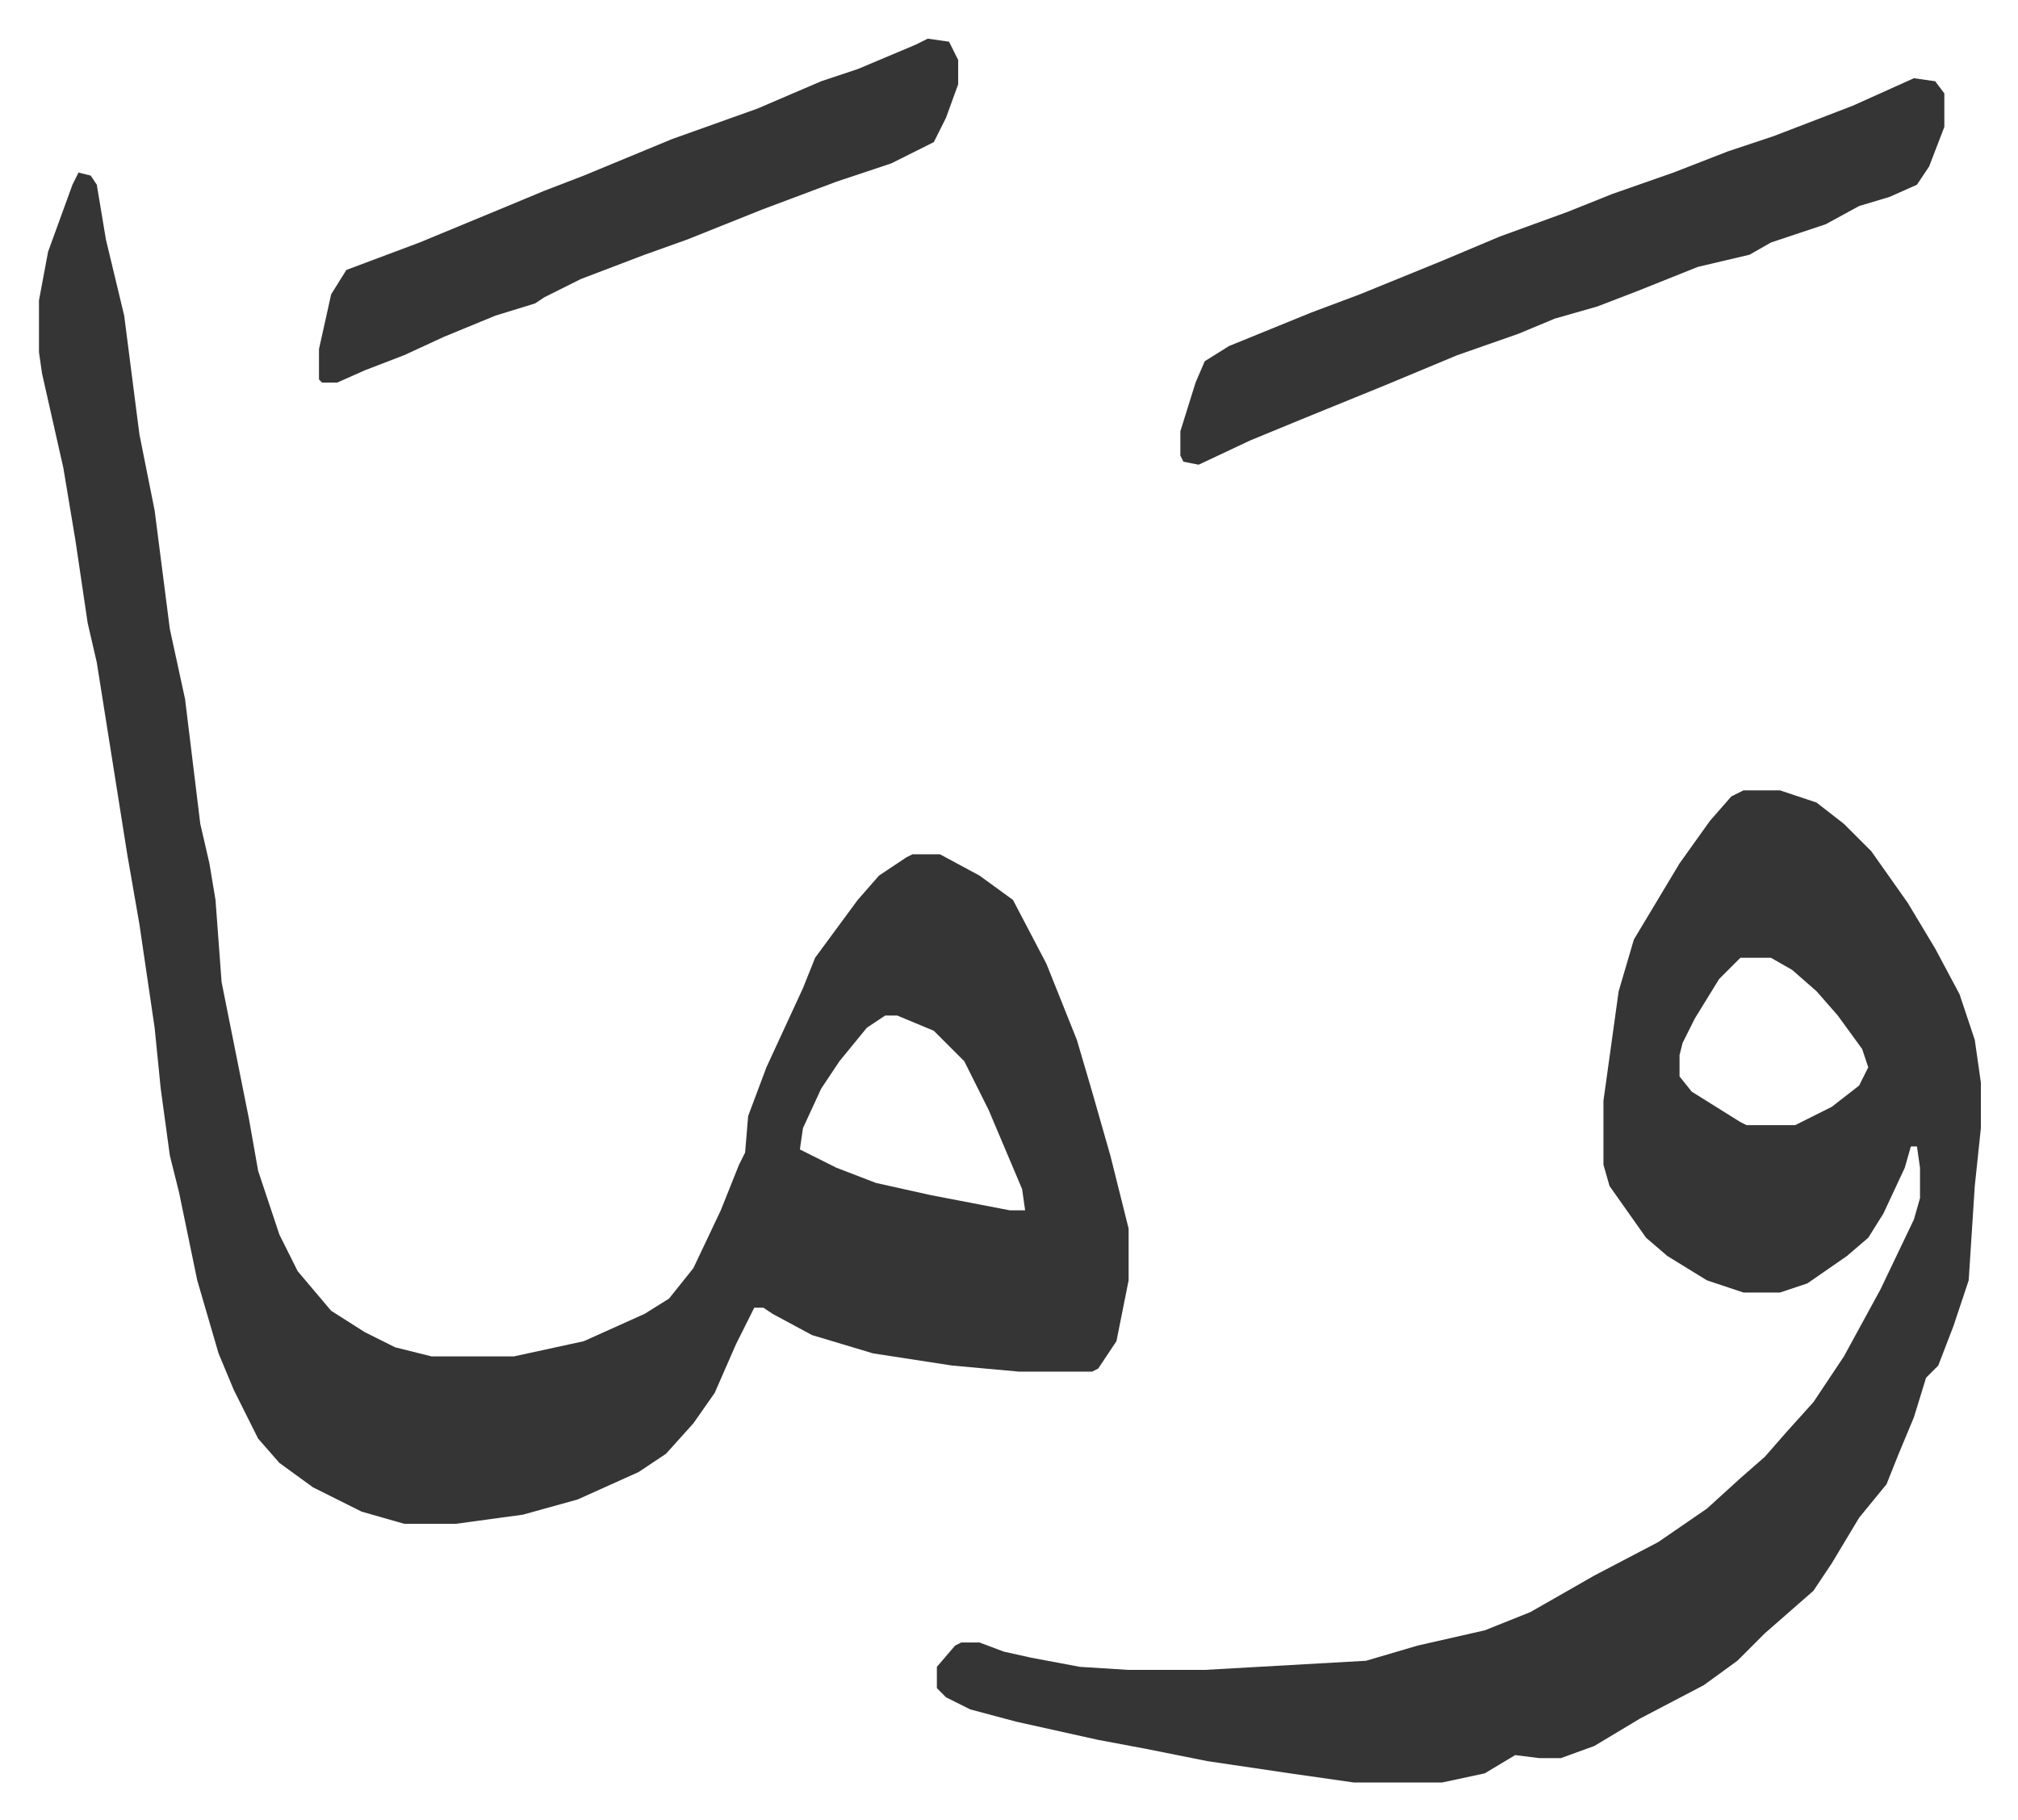
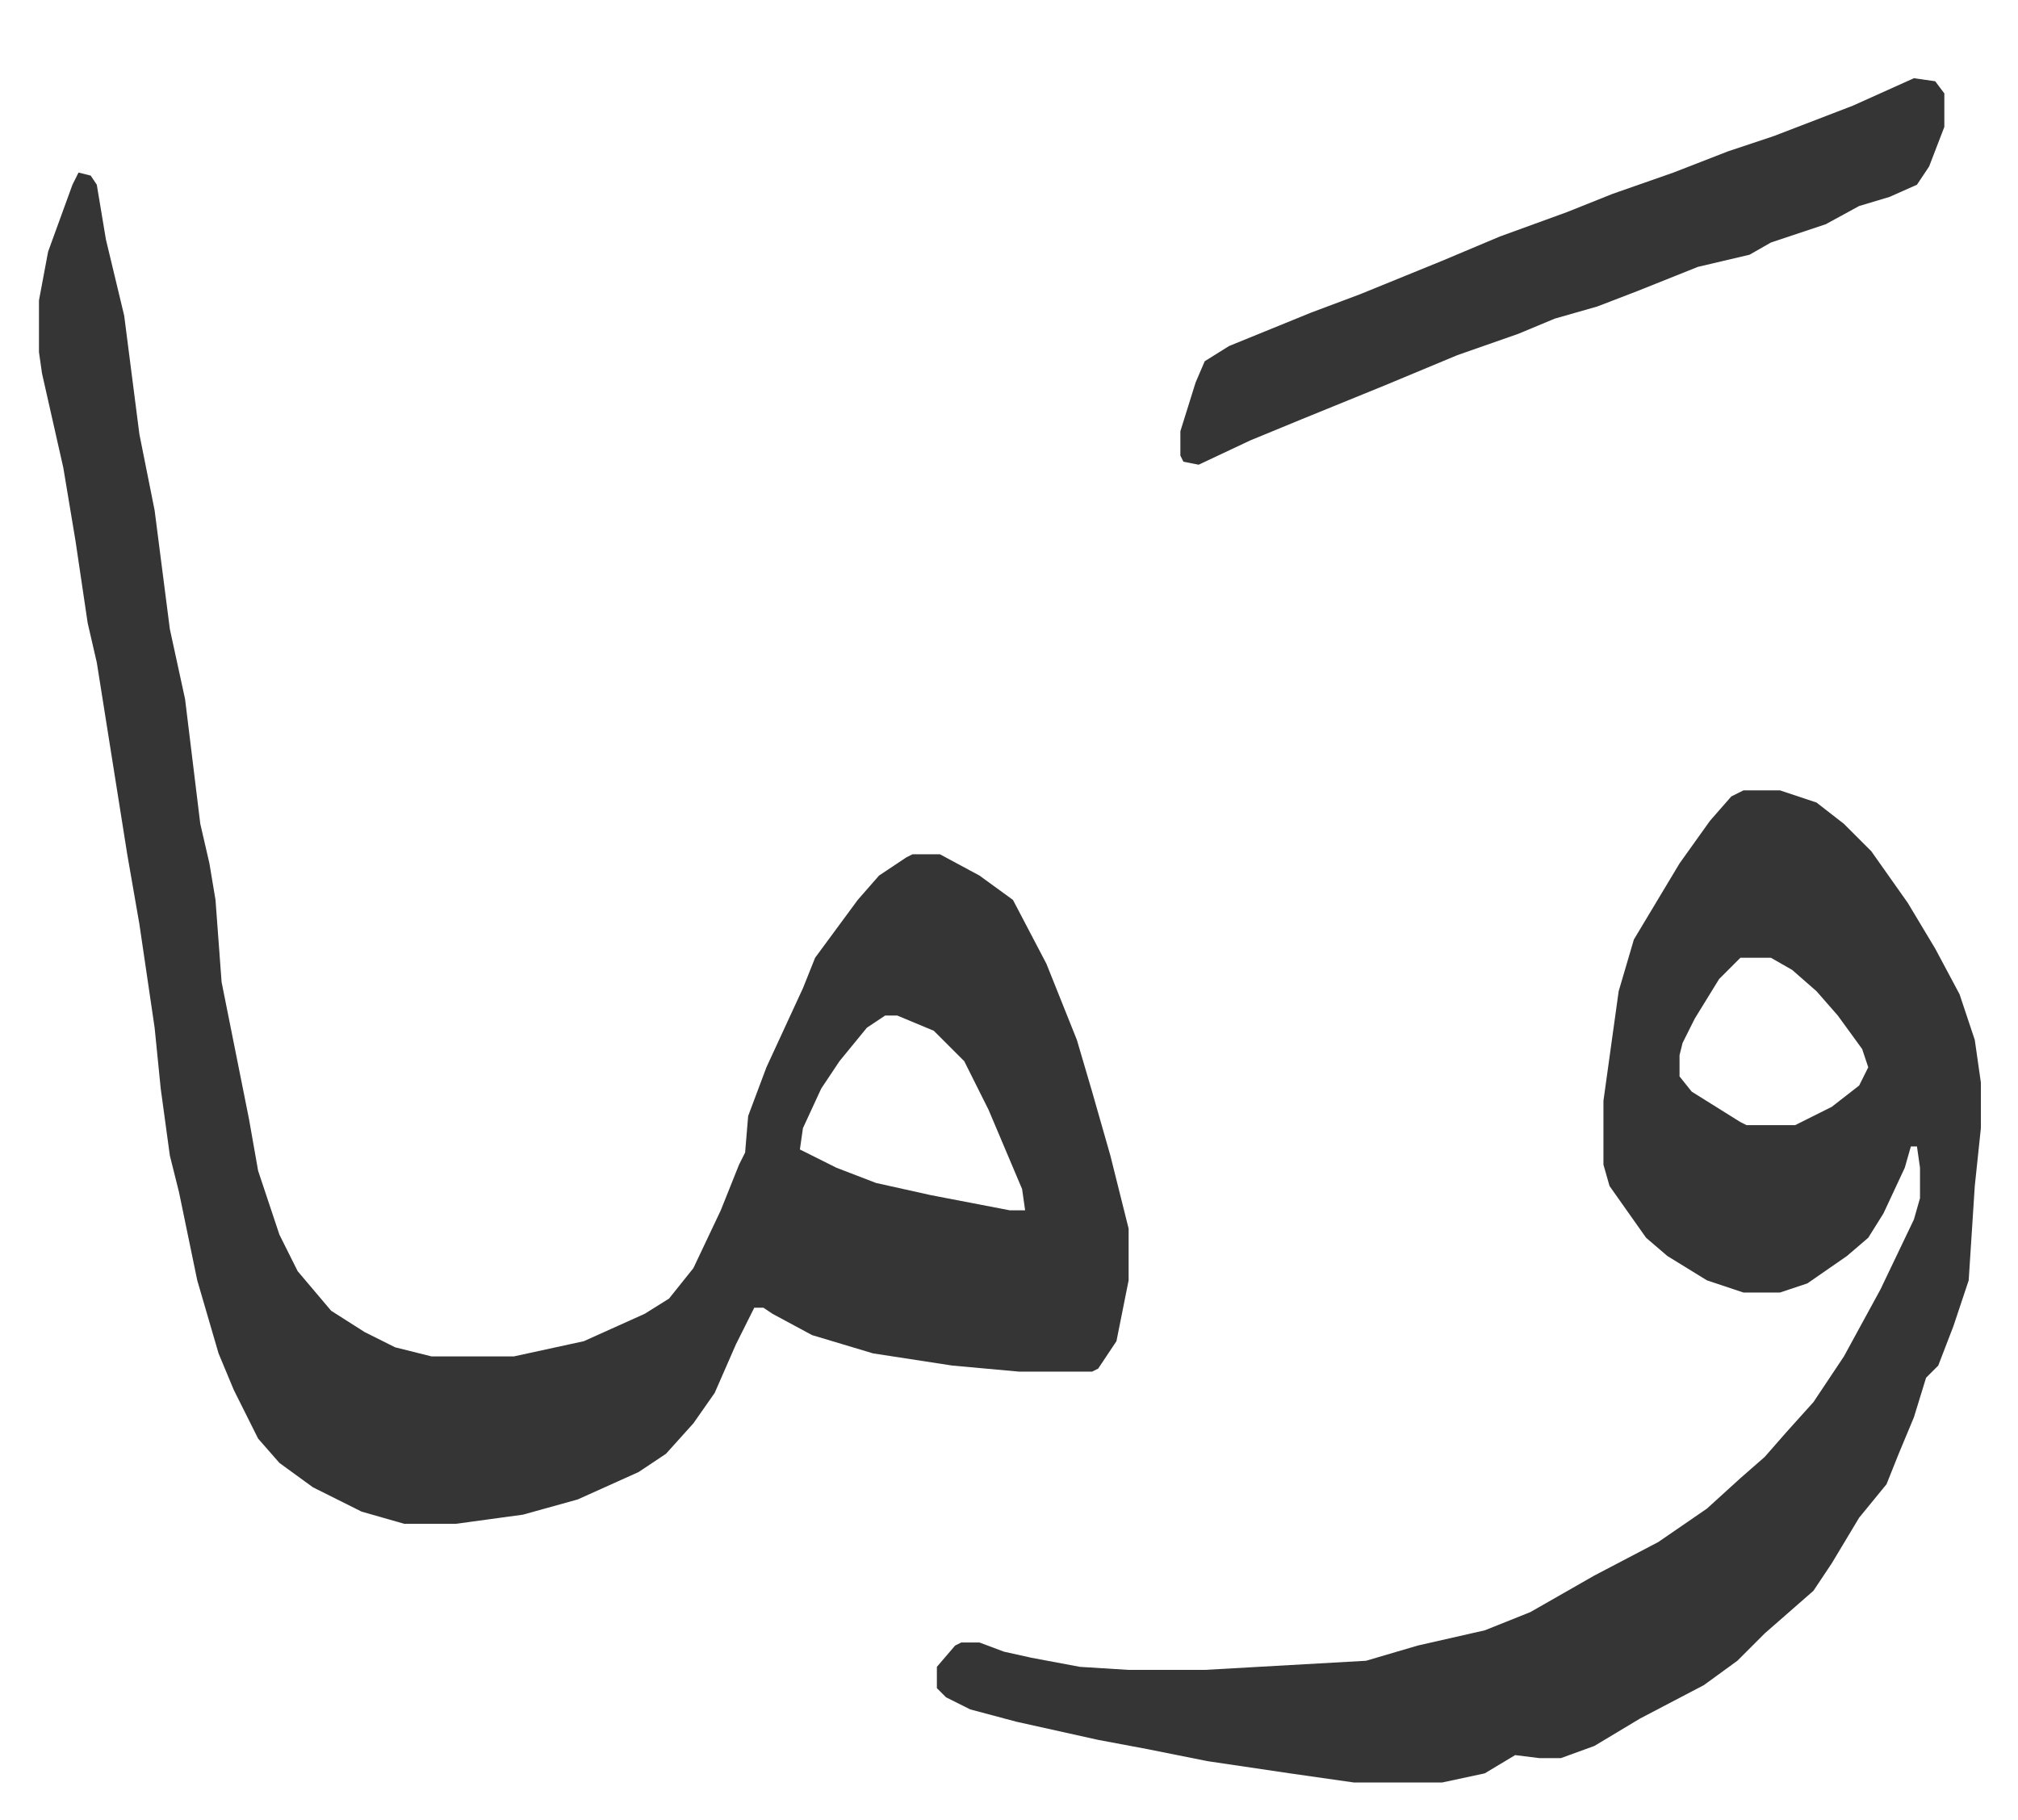
<svg xmlns="http://www.w3.org/2000/svg" viewBox="-12.8 504.3 663 598">
  <path fill="#353535" id="rule_normal" d="m13 561 4 1 2 3 3 18 6 25 5 39 5 25 5 39 5 23 5 41 3 13 2 12 2 27 5 25 4 20 3 17 7 21 6 12 11 13 11 7 10 5 12 3h27l23-5 20-9 8-5 8-10 9-19 6-15 2-4 1-12 6-16 12-26 4-10 14-19 7-8 9-6 2-1h9l13 7 11 8 11 21 10 25 5 17 6 21 6 24v17l-4 20-6 9-2 1h-24l-22-2-26-4-20-6-13-7-3-2h-3l-6 12-7 16-7 10-9 10-9 6-20 9-18 5-22 3h-17l-14-4-16-8-11-8-7-8-8-16-5-12-7-24-6-29-3-12-3-22-2-20-5-34-4-23-10-63-3-13-4-27-4-24-7-31-1-7v-17l3-16 8-22zm265 277-6 4-9 11-6 9-6 13-1 7 12 6 13 5 18 4 26 5h5l-1-7-11-26-8-16-10-10-12-5zm282-74h12l12 4 9 7 9 9 12 17 9 15 8 15 5 15 2 14v15l-2 19-2 31-5 15-5 13-4 4-4 13-5 12-4 10-9 11-9 15-6 9-8 7-8 7-9 9-11 8-21 11-15 9-11 4h-7l-8-1-10 6-14 3h-29l-21-3-27-4-20-4-16-3-27-6-15-4-8-4-3-3v-7l6-7 2-1h6l8 3 9 2 16 3 16 1h25l53-3 17-5 22-5 15-6 21-12 21-11 16-11 11-10 8-7 7-8 9-10 10-15 12-22 11-23 2-7v-10l-1-7h-2l-2 7-7 15-5 8-7 6-13 9-9 3h-12l-12-4-13-8-7-6-12-17-2-7v-21l5-36 5-17 15-25 10-14 7-8zm-1 55-7 7-8 13-4 8-1 4v7l4 5 16 10 2 1h16l12-6 9-7 3-6-2-6-8-11-7-8-8-7-7-4zm57-289 7 1 3 4v11l-5 13-4 6-9 4-10 3-11 6-18 6-7 4-17 4-20 8-13 5-14 4-12 5-20 7-24 10-27 11-17 7-17 8-5-1-1-2v-8l5-16 3-7 8-5 27-11 16-6 27-11 19-8 22-8 15-6 20-7 18-7 15-5 26-10z" />
-   <path fill="#353535" id="rule_normal" d="m292 517 7 1 3 6v8l-4 11-4 8-14 7-18 6-24 9-10 4-15 6-14 5-21 8-12 6-3 2-13 4-17 7-13 6-13 5-9 4h-5l-1-1v-10l4-18 5-8 24-9 29-12 12-5 13-5 29-12 28-10 21-9 12-4 19-8z" />
</svg>